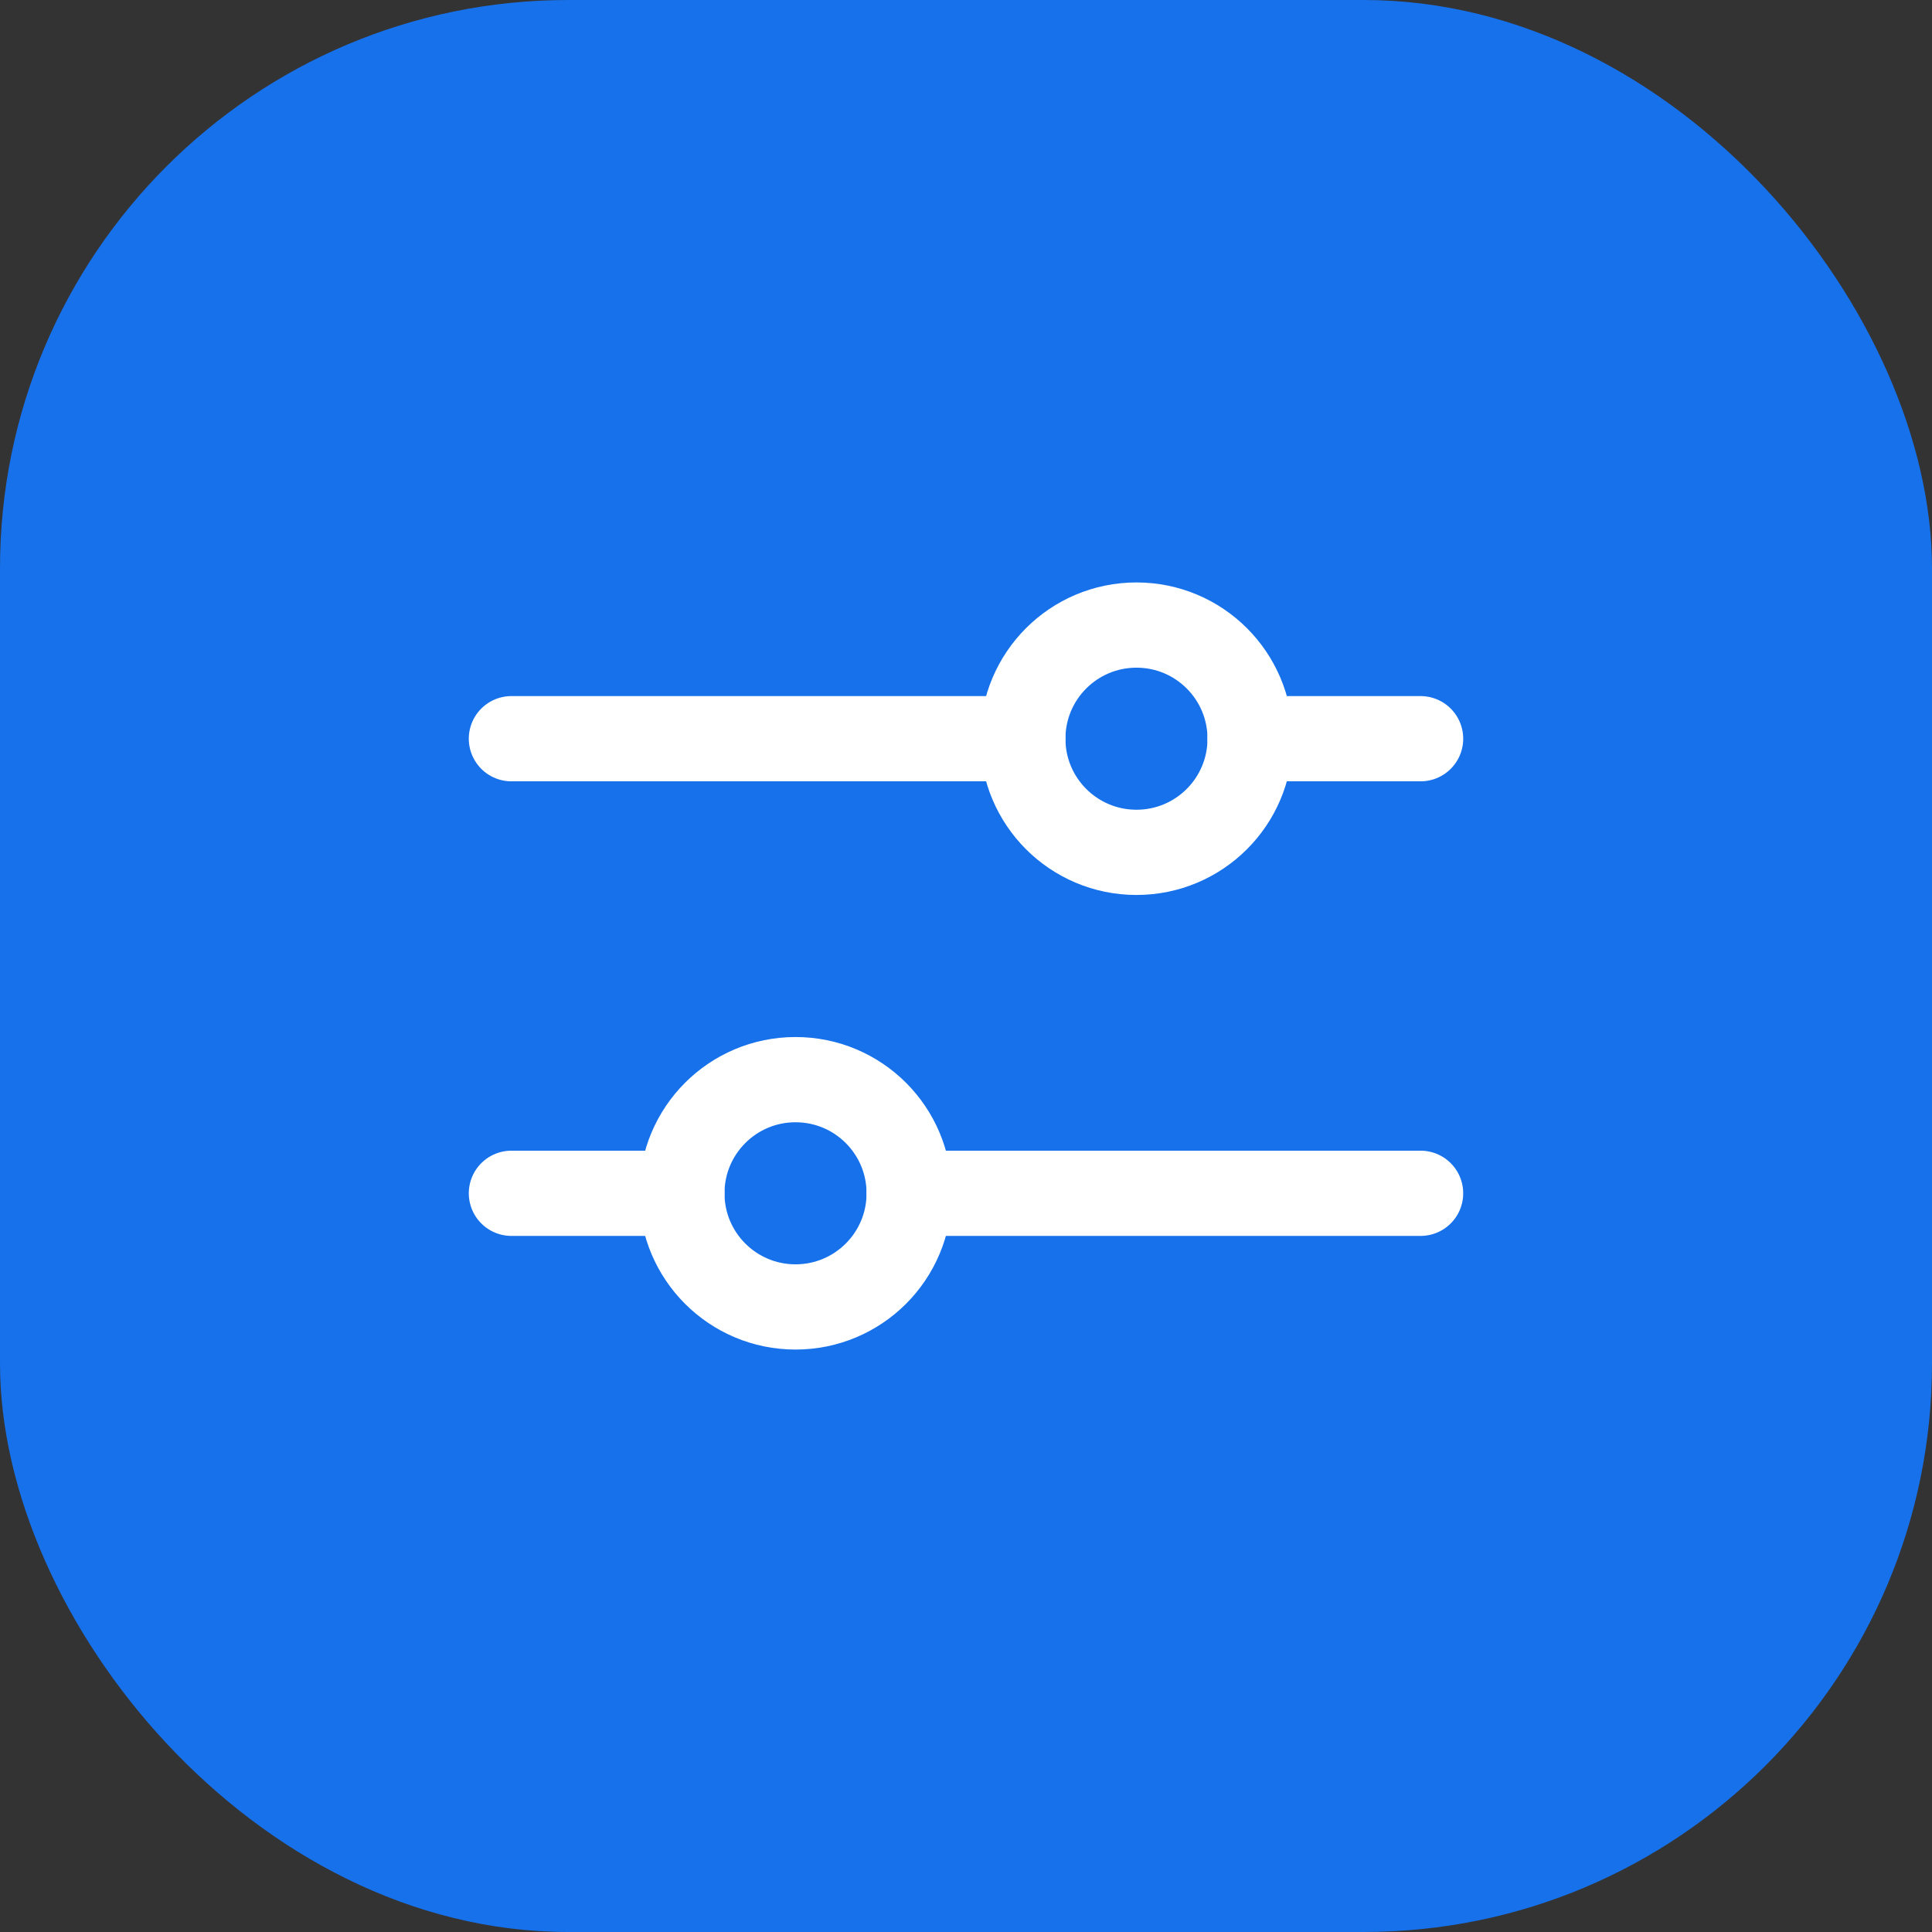
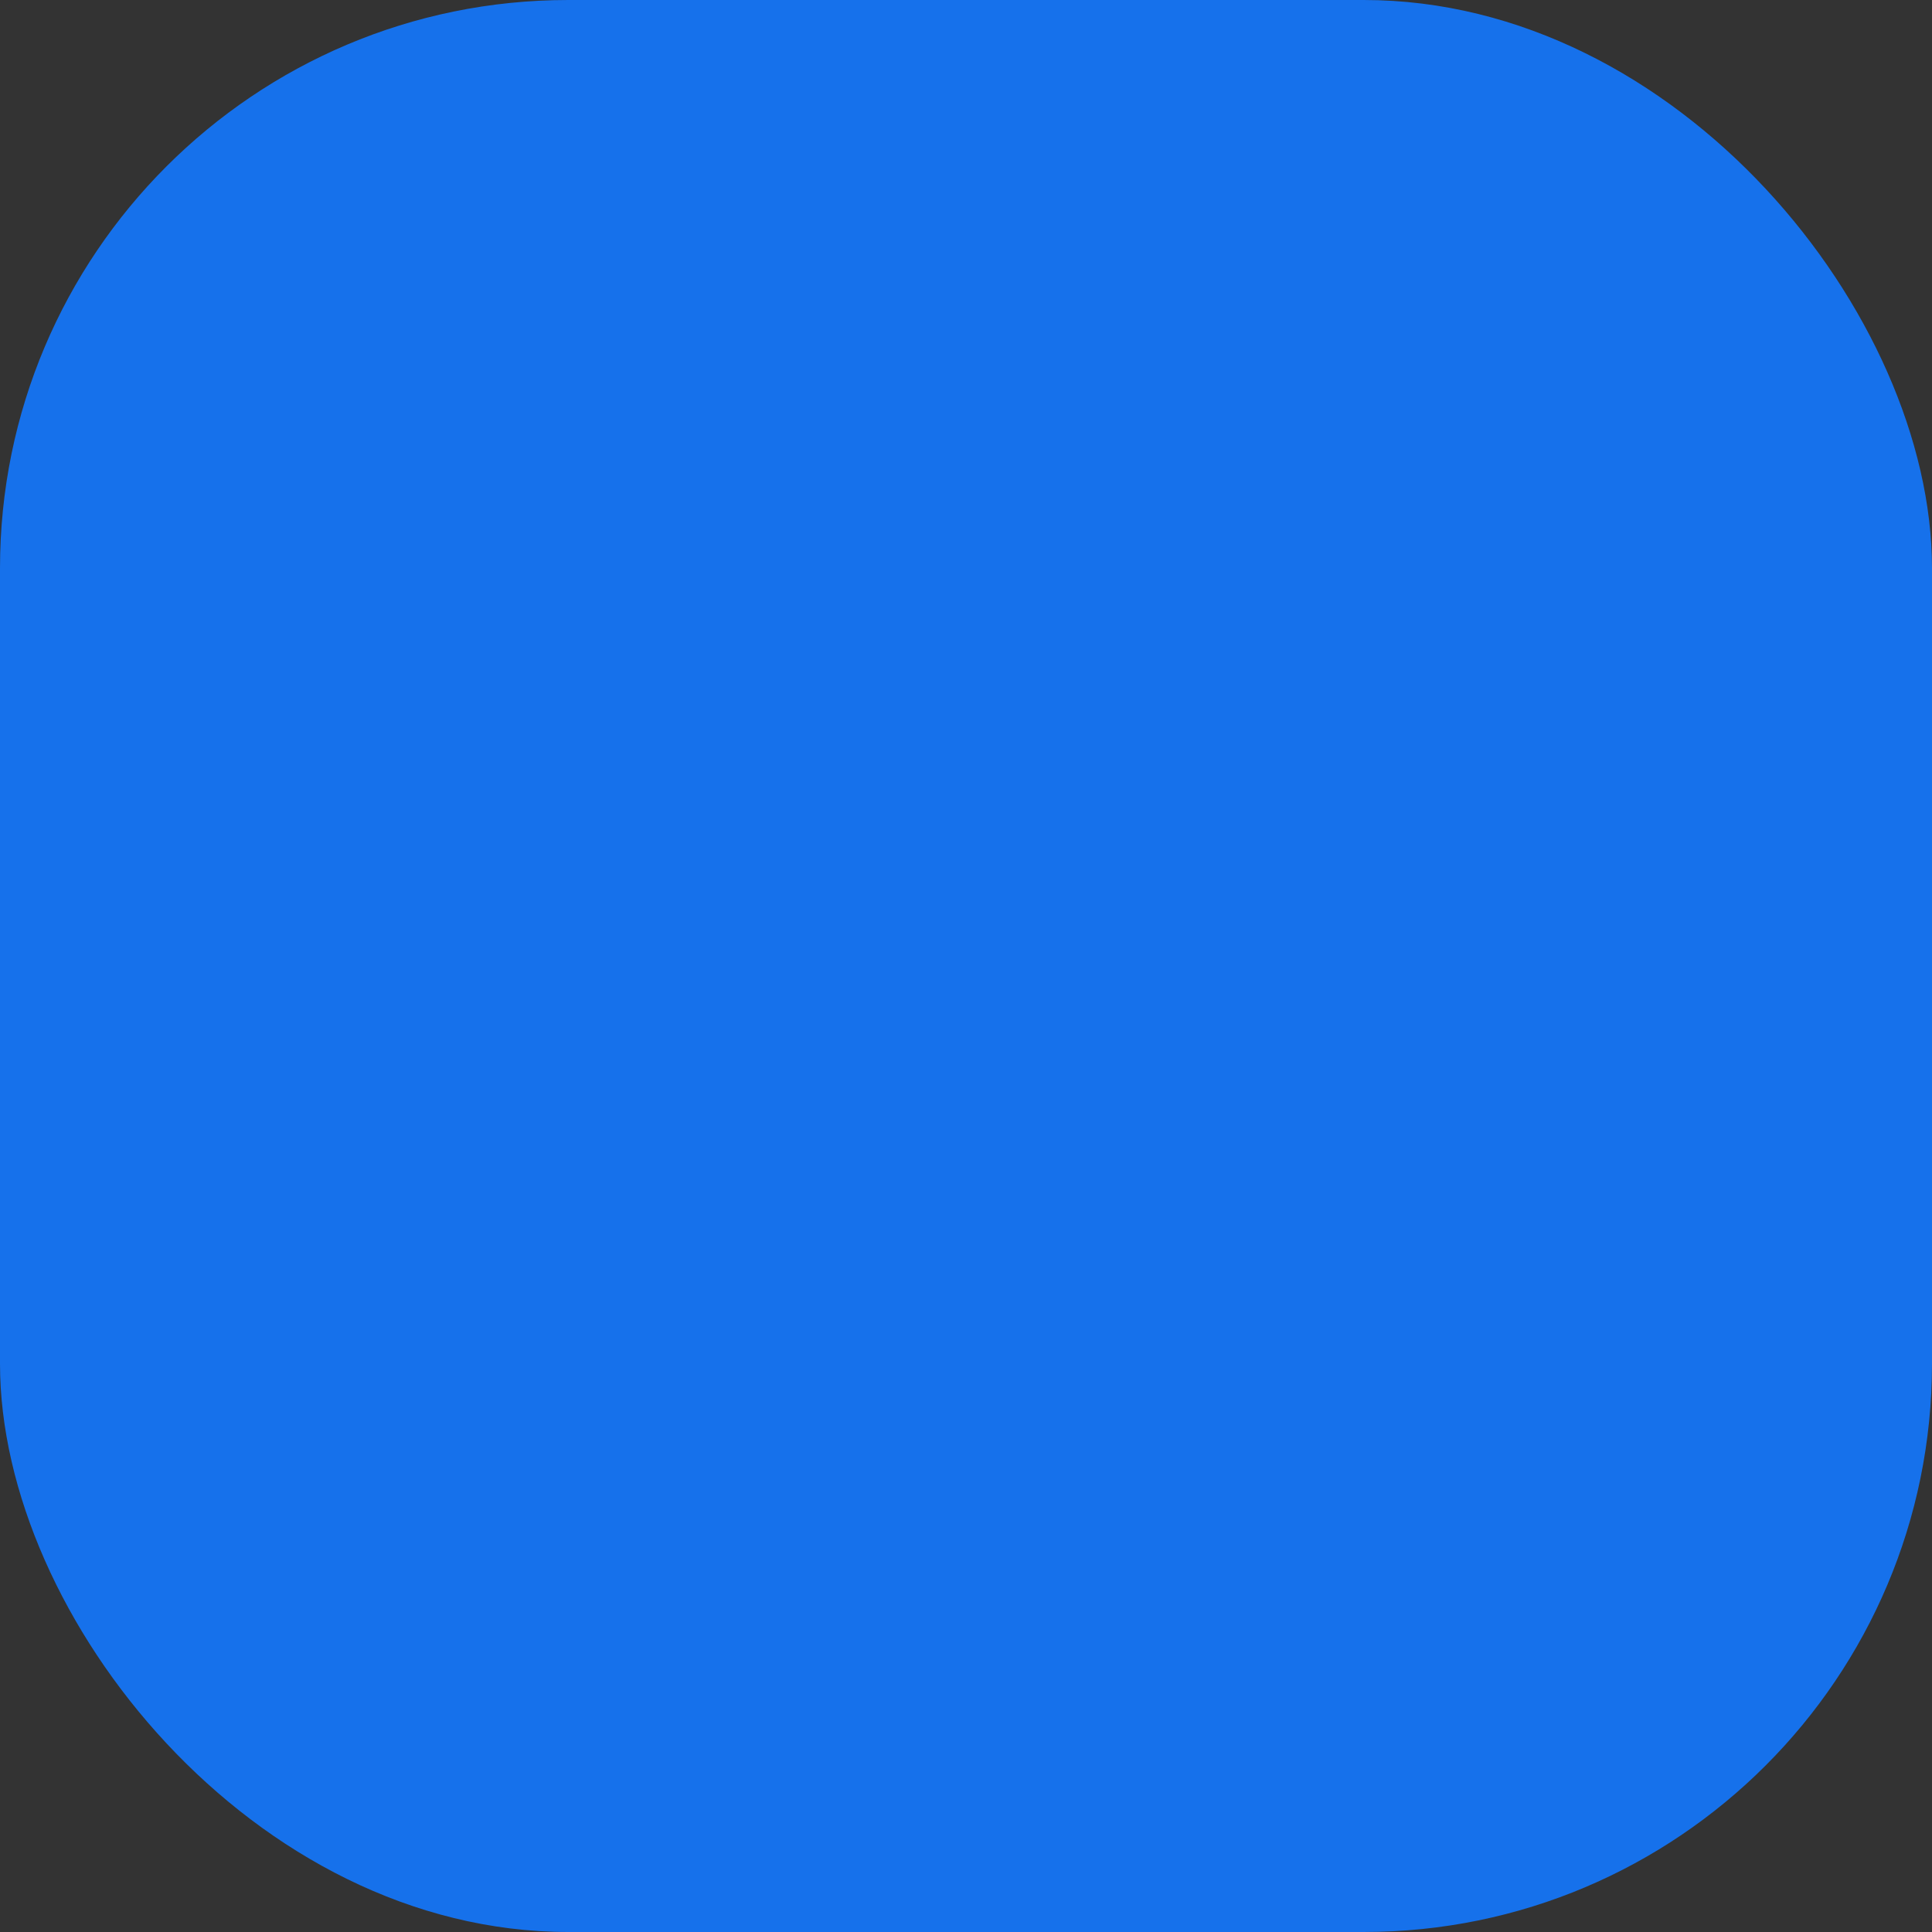
<svg xmlns="http://www.w3.org/2000/svg" width="34" height="34" viewBox="0 0 34 34" fill="none">
  <rect x="0" y="0" width="34" height="34" fill="#333333" stroke="none" />
  <rect width="34" height="34" rx="10" fill="#1671EB" />
-   <path d="M9 13H18M22 13H25M16 21H25M9 21H12" stroke="white" stroke-width="1.5" stroke-linecap="round" stroke-linejoin="round" />
-   <path d="M14 23C15.105 23 16 22.105 16 21C16 19.895 15.105 19 14 19C12.895 19 12 19.895 12 21C12 22.105 12.895 23 14 23Z" stroke="white" stroke-width="1.5" />
-   <path d="M20 15C21.105 15 22 14.105 22 13C22 11.895 21.105 11 20 11C18.895 11 18 11.895 18 13C18 14.105 18.895 15 20 15Z" stroke="white" stroke-width="1.5" />
</svg>